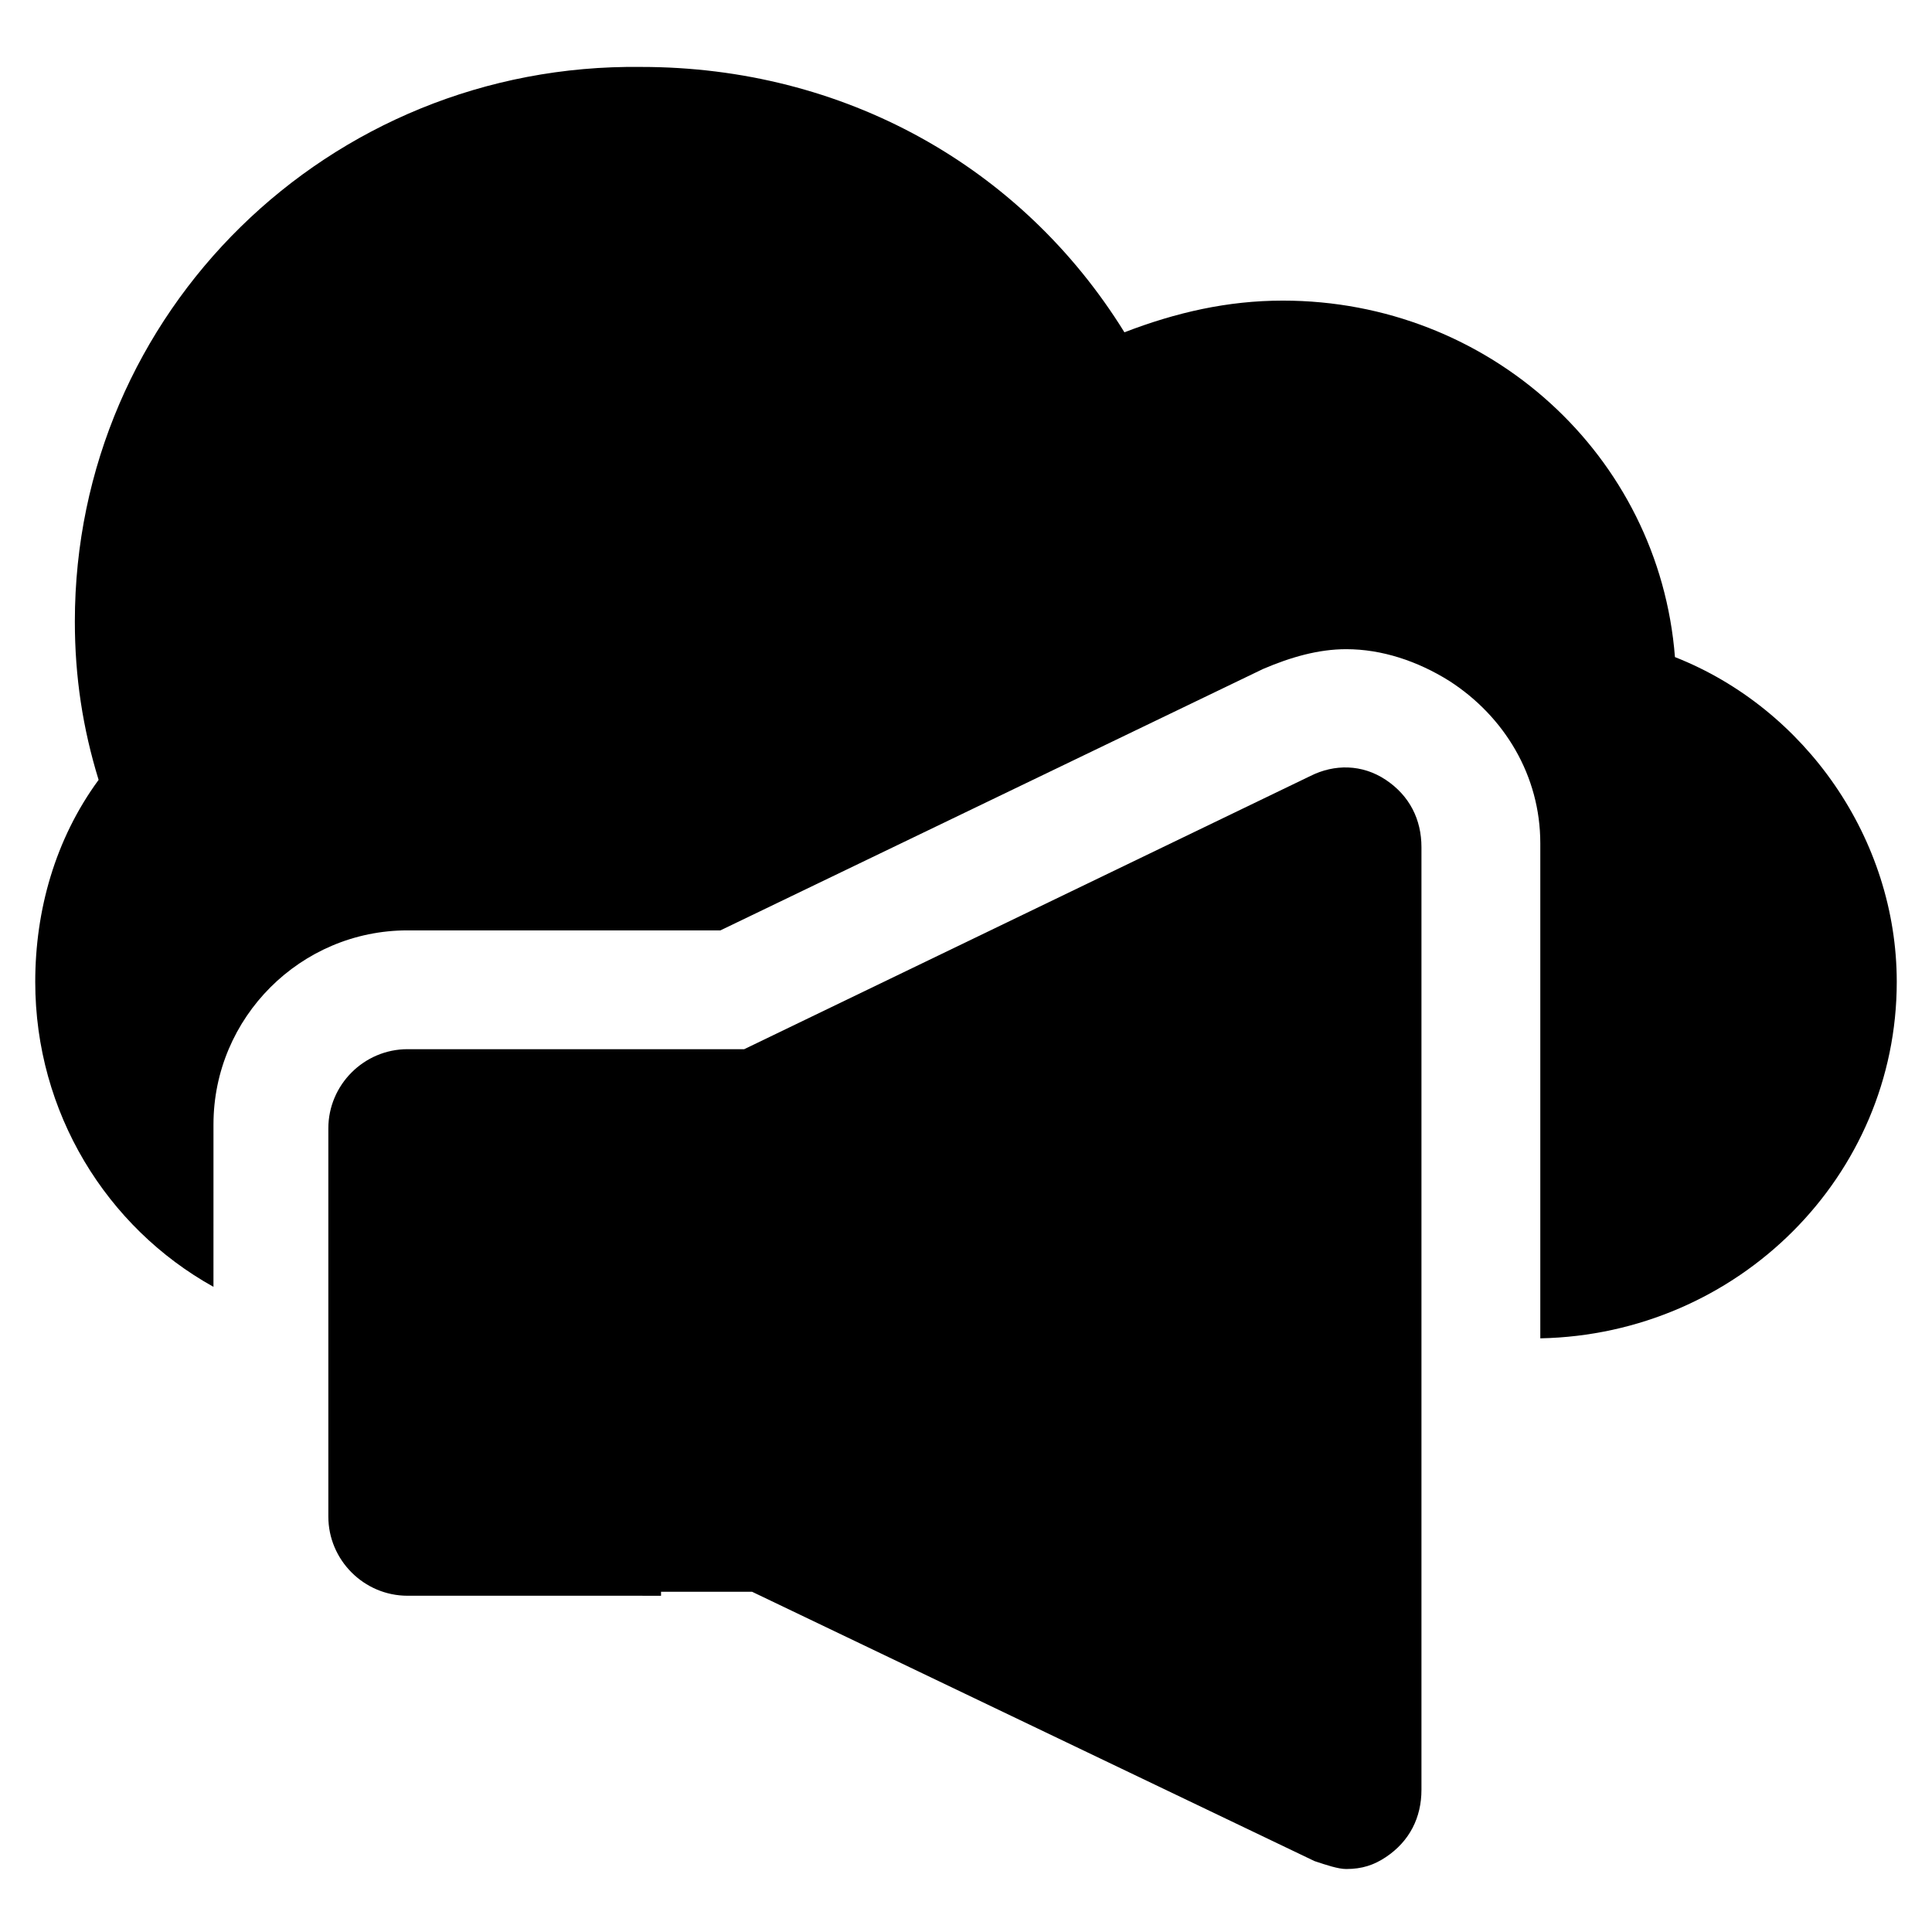
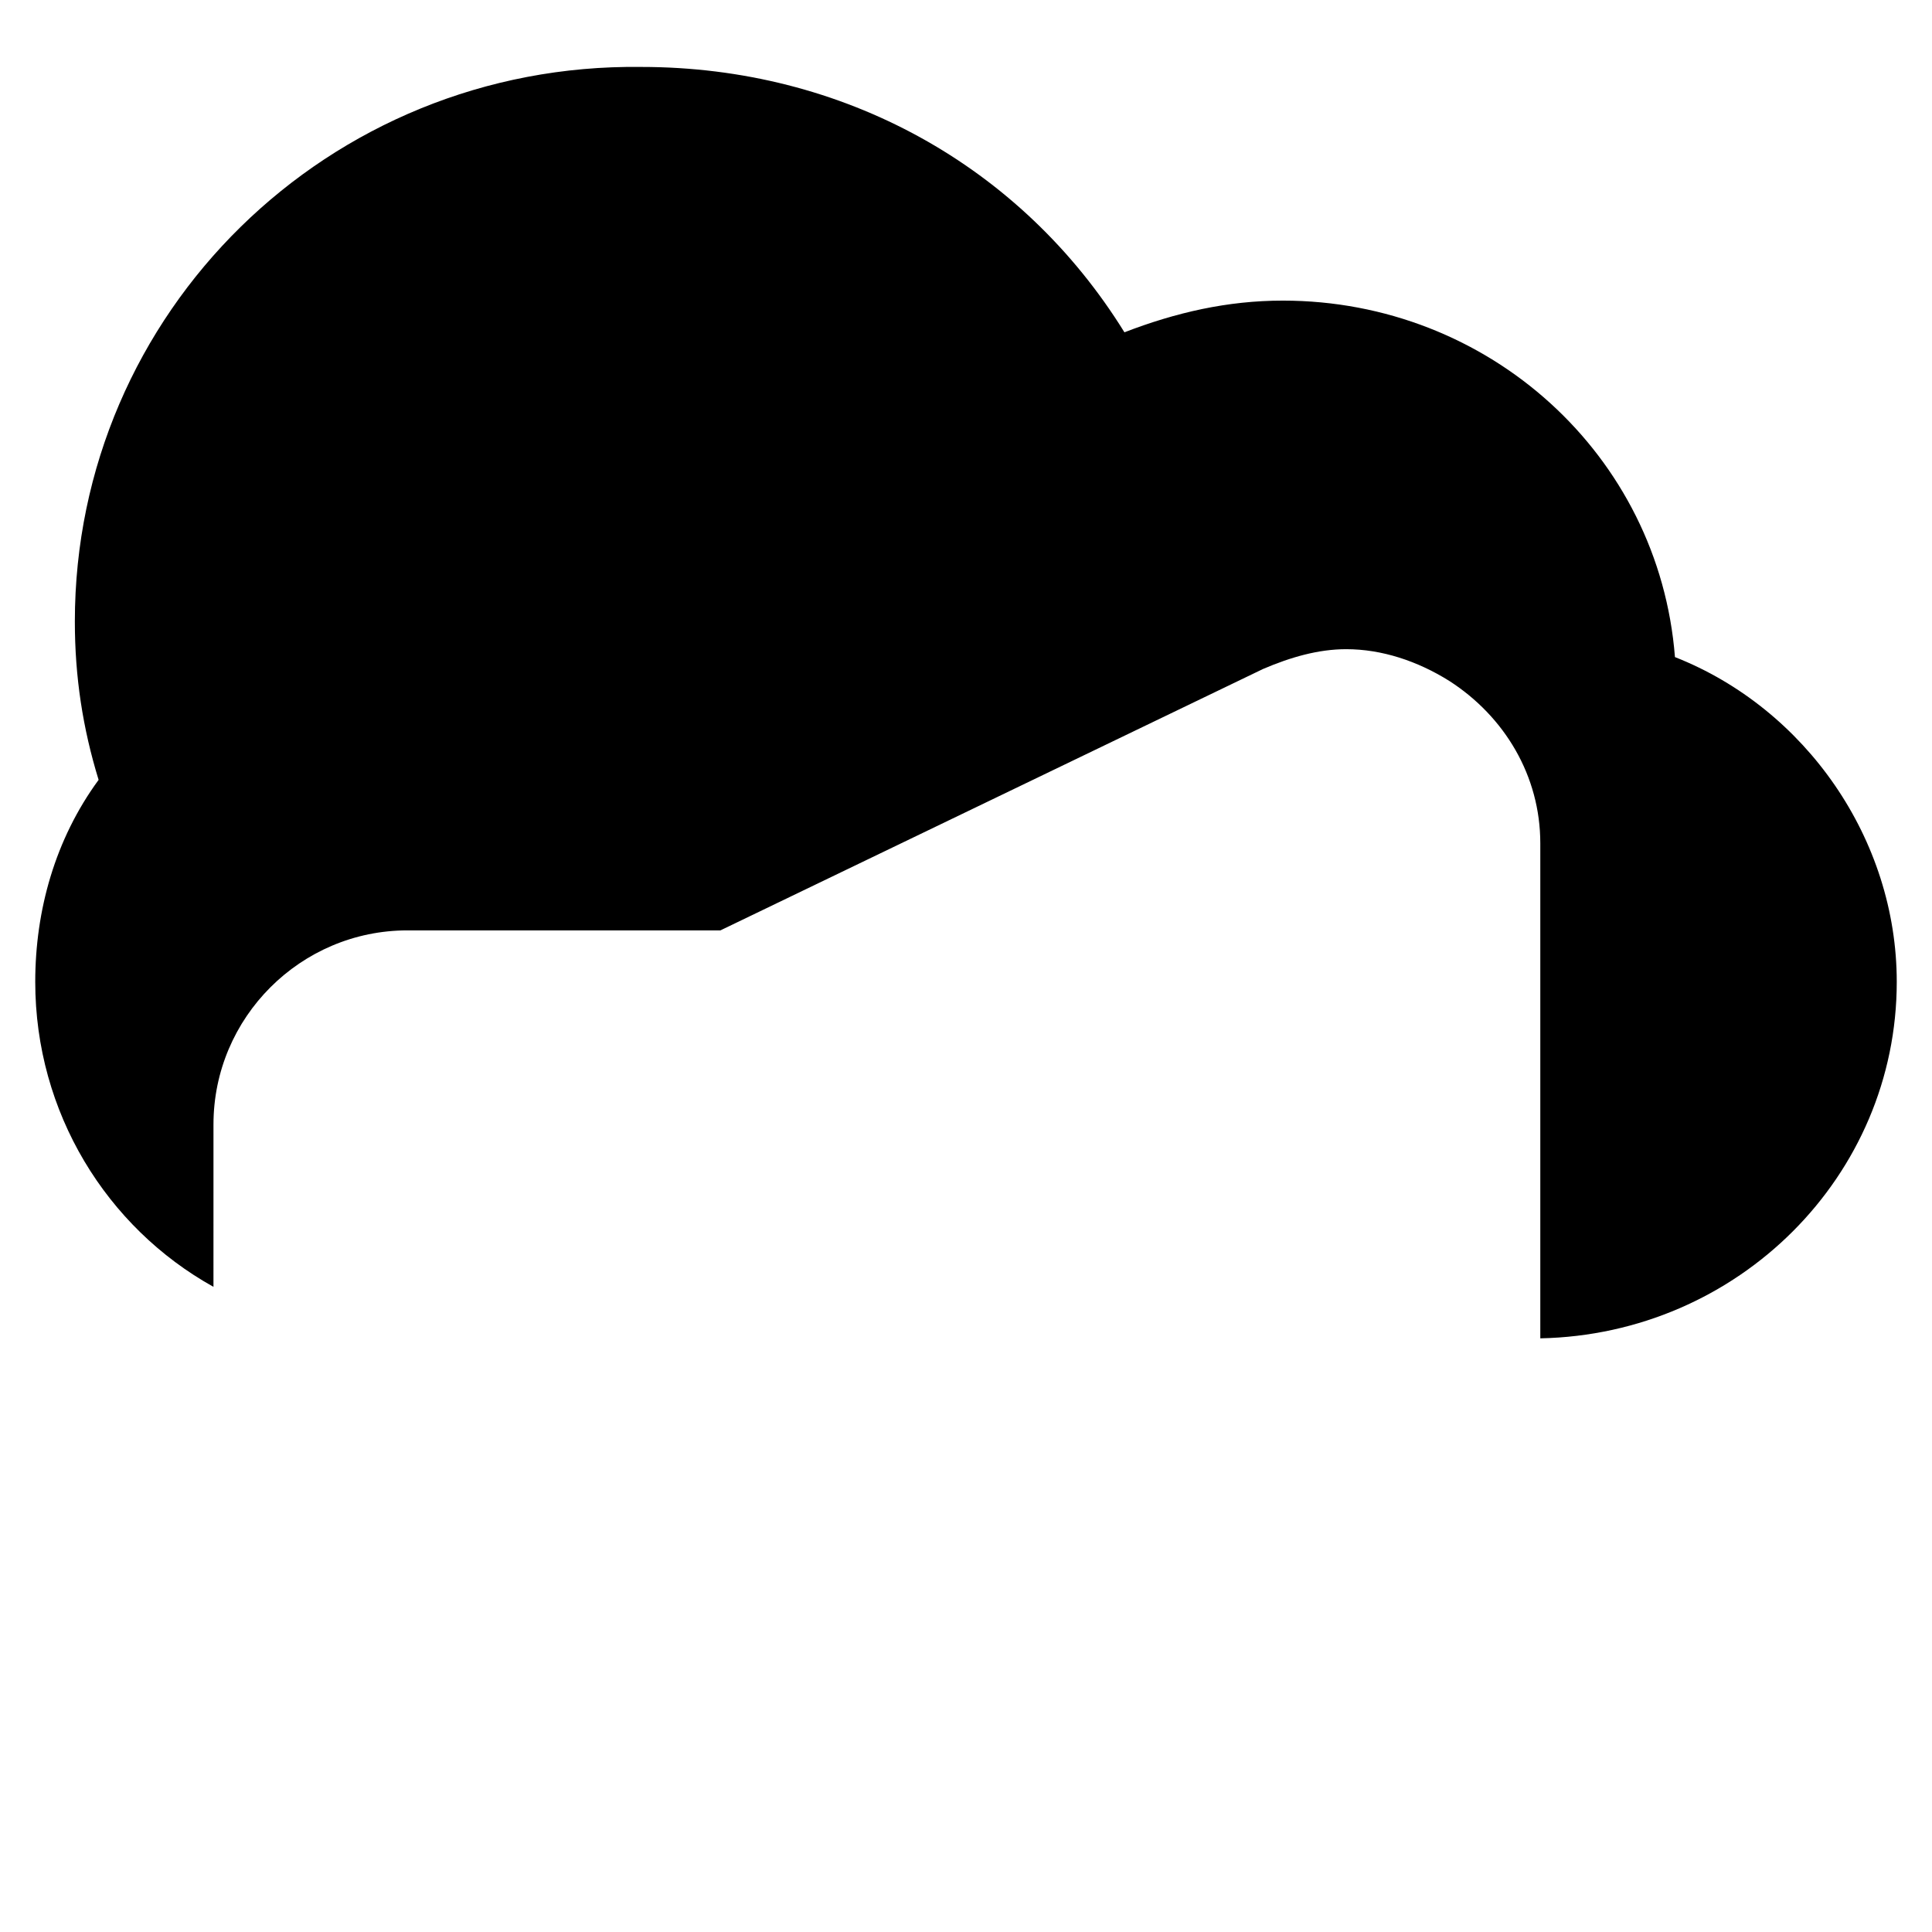
<svg xmlns="http://www.w3.org/2000/svg" fill="#000000" width="800px" height="800px" version="1.1" viewBox="144 144 512 512">
  <g>
    <path d="m587.88 318.13c-4.199-53.531-49.332-94.465-103.91-94.465-14.695 0-28.34 3.148-41.984 8.398-27.289-44.082-74.523-70.324-128.05-70.324-82.922-1.051-150.1 65.074-150.1 146.95 0 14.695 2.098 28.34 6.297 41.984-11.547 15.742-16.793 34.637-16.793 53.531 0 34.637 18.895 65.074 47.23 80.82l0.004-43.035c0-28.34 23.09-51.43 51.43-51.43h82.918l143.8-69.273c7.348-3.148 14.695-5.246 22.043-5.246 9.445 0 18.895 3.148 27.289 8.398 14.695 9.445 24.141 25.191 24.141 43.035v131.2c52.48-1.051 94.465-43.035 94.465-94.465 0-37.793-24.141-72.43-58.777-86.074z" />
-     <path d="m319.18 565.84h24.141l149.04 71.371c3.148 1.051 6.297 2.098 8.398 2.098 4.199 0 7.348-1.051 10.496-3.148 6.297-4.199 9.445-10.496 9.445-17.844v-249.8c0-7.348-3.148-13.645-9.445-17.844-6.297-4.199-13.645-4.199-19.941-1.051l-150.09 72.422h-89.219c-11.547 0-20.992 9.445-20.992 20.992v102.86c0 11.547 9.445 20.992 20.992 20.992h26.238l40.938 0.004z" />
  </g>
</svg>